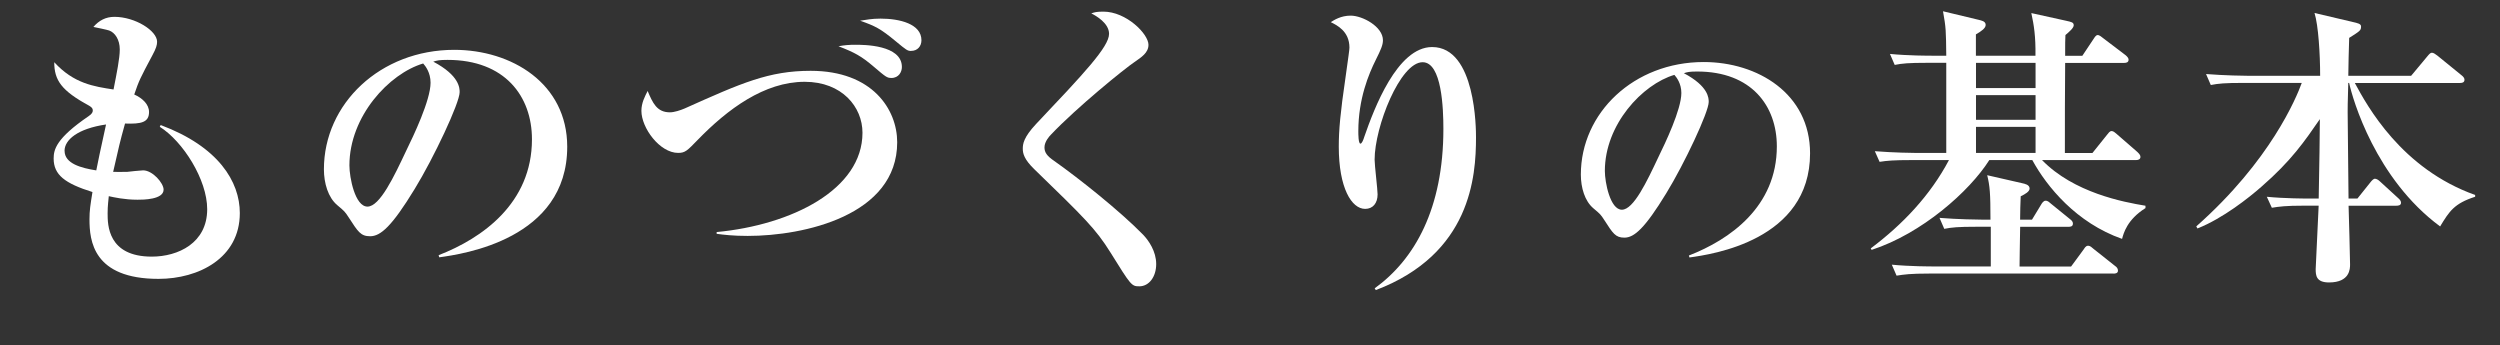
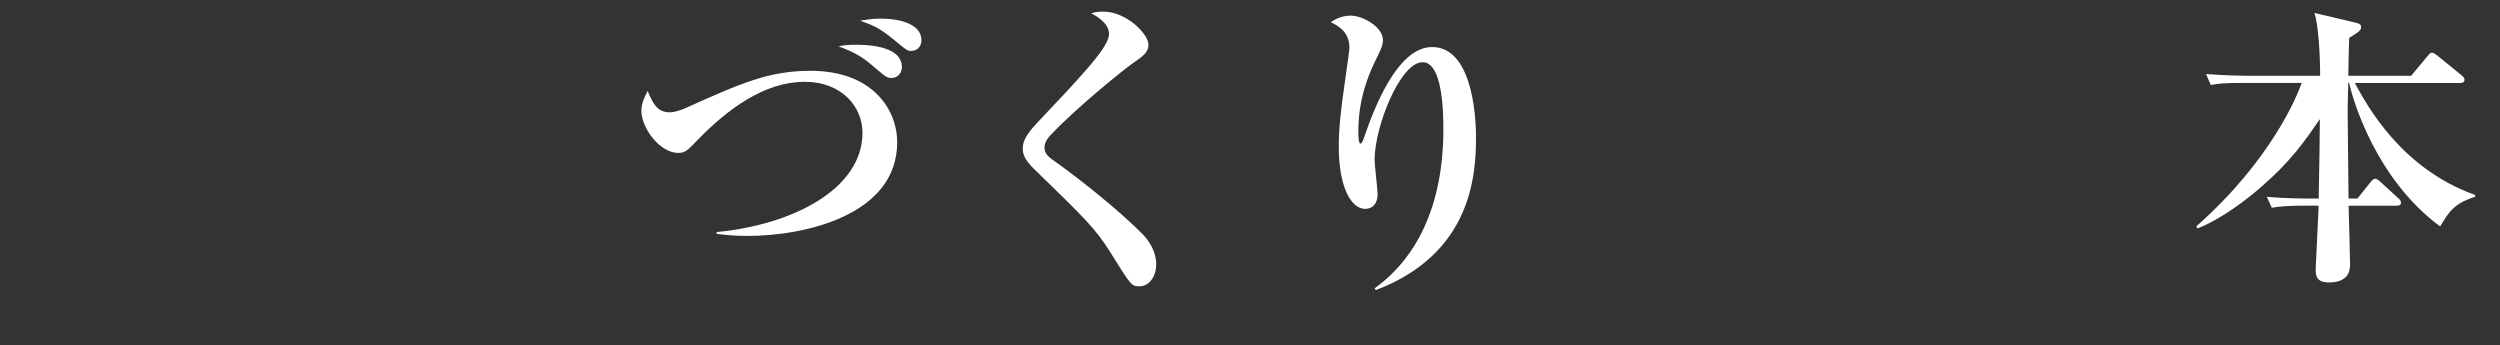
<svg xmlns="http://www.w3.org/2000/svg" id="_レイヤー_1" viewBox="0 0 537.26 74.14">
  <rect x="0" y="0" width="537.26" height="74.14" fill="#333333" stroke="none" />
  <defs>
    <style>.cls-1{fill:#fff;}</style>
  </defs>
-   <path class="cls-1" d="M34.07,59.93c-14.08,0-14.84-8.22-14.84-12.8,0-1.91,.19-3.06,.64-5.86-5.92-1.85-8.34-3.69-8.34-7.2,0-1.91,.51-4.33,7.52-9.11,.76-.51,.89-.89,.89-1.21,0-.38-.13-.64-.76-1.02-5.99-3.25-7.52-5.48-7.52-9.36,4.2,4.59,8.53,5.22,12.74,5.86,.7-3.57,1.34-6.69,1.34-8.6,0-2.1-1.02-3.63-2.29-4.08-.32-.13-3.06-.7-3.38-.76,1.21-1.4,2.67-2.17,4.52-2.17,4.46,0,9.17,2.99,9.17,5.35,0,.7-.19,1.4-1.02,2.93-2.61,4.9-2.87,5.41-3.89,8.41,1.72,.76,3.18,2.1,3.18,3.76,0,2.23-1.66,2.61-5.16,2.48-1.15,4.14-1.27,4.78-2.55,10.38,.64,0,1.59,.06,3.06,0,.51-.06,2.87-.32,3.38-.32,2.04,0,4.4,2.74,4.4,4.14,0,2.17-4.46,2.17-5.6,2.17-2.8,0-5.03-.51-6.18-.76-.06,.83-.25,1.97-.25,3.69,0,2.42,0,9.3,9.49,9.3,5.67,0,11.91-2.93,11.91-10.19,0-6.37-5.22-14.58-10.19-17.71l.19-.38c12.42,4.65,17.01,12.16,17.01,18.92,0,9.68-8.85,14.14-17.45,14.14ZM13.88,32.42c0,2.74,3.57,3.69,6.81,4.2,.32-1.59,.89-4.46,2.1-9.87-6.11,.89-8.92,3.31-8.92,5.67Z" />
-   <path class="cls-1" d="M94.39,55.29l-.13-.45c9.36-3.63,20.06-11.15,20.06-24.9,0-9.24-5.8-17.07-18.15-17.07-1.78,0-2.29,.13-3.06,.38,5.67,2.99,5.67,5.73,5.67,6.56,0,2.29-5.54,14.08-9.68,20.83-4.9,8.03-7.32,10.13-9.55,10.13-2.04,0-2.61-.96-4.59-4.01-.83-1.27-.89-1.34-2.48-2.67-1.97-1.66-2.87-4.71-2.87-7.71,0-14.08,12.1-25.67,28.02-25.67,12.29,0,24.27,7.2,24.27,20.83,0,19.87-22.42,23.06-27.51,23.76Zm-3.44-41.65c-7.32,2.17-15.86,11.34-15.86,21.91,0,2.61,1.21,8.85,3.88,8.85s5.73-6.5,8.34-12.04c1.53-3.12,5.22-10.83,5.22-14.58,0-2.17-1.08-3.57-1.59-4.14Z" />
  <path class="cls-1" d="M160.7,50.7c-3.12,0-5.22-.25-6.69-.45v-.38c16.18-1.53,31.34-9.17,31.34-21.34,0-5.54-4.39-10.95-12.42-10.95-8.66,0-16.56,5.86-22.99,12.48-2.23,2.29-2.67,2.8-4.2,2.8-3.95,0-7.9-5.35-7.9-9.04,0-1.72,.76-3.12,1.34-4.27,1.08,2.55,1.97,4.59,4.78,4.59,.96,0,2.29-.45,3.18-.83,12.23-5.48,18.09-8.09,27.07-8.09,13.31,0,18.6,8.34,18.6,15.35,0,15.73-20,20.13-32.1,20.13Zm30.83-33.95c-.89,0-1.15-.19-3.76-2.42-2.68-2.29-4.14-3.06-7.58-4.39,1.34-.25,2.36-.32,3.63-.32,1.78,0,10,0,10,4.78,0,1.02-.64,2.36-2.29,2.36Zm4.27-5.8c-.76,0-1.02-.19-3.25-2.04-3.38-2.8-4.46-3.31-7.71-4.46,1.27-.19,2.48-.45,4.39-.45,4.14,0,8.79,1.15,8.79,4.65,0,1.27-.83,2.29-2.23,2.29Z" />
  <path class="cls-1" d="M244.83,61.53c-1.66,0-1.78-.19-6.18-7.26-3.18-5.1-5.6-7.45-16.37-17.9-2.17-2.1-2.48-3.38-2.48-4.39s.13-2.42,2.87-5.35c10.25-10.83,15.67-16.56,15.67-19.36,0-2.29-2.8-3.89-3.82-4.39,.7-.25,1.15-.38,2.61-.38,4.9,0,9.68,4.78,9.68,7.13,0,1.72-1.53,2.67-2.99,3.69-2.1,1.4-12.48,9.81-18.02,15.67-.19,.19-1.34,1.4-1.34,2.67,0,1.08,.51,1.85,2.1,2.93,5.41,3.82,14.2,10.83,19.11,15.86,1.21,1.27,2.8,3.57,2.8,6.3s-1.53,4.78-3.63,4.78Z" />
  <path class="cls-1" d="M295.41,61.97c8.66-6.24,14.78-17.2,14.78-34.27,0-4.33-.32-14.33-4.46-14.33-4.84,0-10.32,13.88-10.32,20.95,0,1.21,.64,6.37,.64,7.45,0,1.91-1.02,3.12-2.67,3.12-2.93,0-5.67-4.52-5.67-13.37,0-3.57,.32-7.2,1.46-14.97,.57-4.08,.83-5.86,.83-6.31,0-3.57-2.74-4.84-4.01-5.48,.7-.45,2.17-1.4,4.27-1.4,2.55,0,6.94,2.36,6.94,5.29,0,1.02-.45,2.04-1.53,4.2-1.53,3.06-3.76,8.41-3.76,15.35,0,.57,0,2.67,.45,2.67,.32,0,.64-.83,.83-1.46,2.1-6.05,7.07-19.3,14.58-19.3,9.43,0,9.43,17.77,9.43,19.43,0,8.34-1.08,25.03-21.53,32.8l-.25-.38Z" />
-   <path class="cls-1" d="M363.07,55.33l-.12-.42c8.82-3.42,18.9-10.5,18.9-23.46,0-8.7-5.46-16.08-17.1-16.08-1.68,0-2.16,.12-2.88,.36,5.34,2.82,5.34,5.4,5.34,6.18,0,2.16-5.22,13.26-9.12,19.62-4.62,7.56-6.9,9.54-9,9.54-1.92,0-2.46-.9-4.32-3.78-.78-1.2-.84-1.26-2.34-2.52-1.86-1.56-2.7-4.44-2.7-7.26,0-13.26,11.4-24.18,26.4-24.18,11.58,0,22.86,6.78,22.86,19.62,0,18.72-21.12,21.72-25.92,22.38Zm-3.24-39.24c-6.9,2.04-14.94,10.68-14.94,20.64,0,2.46,1.14,8.34,3.66,8.34s5.4-6.12,7.86-11.34c1.44-2.94,4.92-10.2,4.92-13.74,0-2.04-1.02-3.36-1.5-3.9Z" />
-   <path class="cls-1" d="M456.05,51.34c-9.81-3.44-16.18-11.21-19.3-16.94h-9.24c-4.27,6.75-14.52,15.8-25.29,19.3l-.19-.32c6.88-5.16,12.8-11.4,16.81-18.98h-8.03c-3.88,0-5.29,.13-6.88,.38l-1.02-2.29c3.89,.32,8.34,.38,9.04,.38h6.31V13.5h-4.2c-3.89,0-5.29,.13-6.88,.45l-1.02-2.36c3.88,.38,8.34,.38,9.04,.38h3.06c-.06-5.41-.06-5.99-.7-9.55l7.71,1.85c.45,.13,1.46,.25,1.46,1.08,0,.7-.89,1.34-2.1,2.04v4.59h12.8c.06-4.14-.32-6.56-.89-9.17l7.52,1.66c1.08,.25,1.59,.32,1.59,.96,0,.57-.89,1.34-1.78,2.1-.06,1.27-.06,1.59-.06,4.46h3.69l2.42-3.63c.25-.38,.51-.83,.89-.83s.89,.45,1.21,.7l4.78,3.63c.38,.32,.64,.64,.64,.96,0,.64-.57,.7-1.02,.7h-12.61c-.06,6.43-.06,12.87-.06,19.36h5.92l3.12-3.89c.32-.38,.57-.83,1.02-.83,.38,0,.76,.38,1.08,.64l4.46,3.88c.32,.32,.64,.64,.64,1.02,0,.57-.51,.7-.96,.7h-20.19c6.81,7.01,17.51,9.04,22.23,9.81v.51c-3.95,2.48-4.71,5.41-5.03,6.62Zm-1.85,7.45h-39.68c-3.95,0-5.29,.19-6.94,.45l-1.02-2.36c3.89,.38,8.41,.38,9.11,.38h12.16v-8.53h-3.12c-3.89,0-5.29,.13-6.88,.45l-1.02-2.36c3.88,.32,8.34,.38,9.04,.38h1.91c0-5.67-.13-7.2-.7-9.55l7.52,1.72c.57,.13,1.59,.32,1.59,1.15,0,.64-.96,1.21-1.91,1.66-.06,.89-.13,3.95-.13,5.03h2.55l1.97-3.25c.19-.32,.51-.83,.96-.83,.51,0,.83,.38,1.15,.64l4.08,3.31c.45,.32,.64,.64,.64,.96,0,.64-.51,.7-.96,.7h-10.38c-.06,4.39-.13,6.69-.13,8.53h11.08l2.67-3.63c.19-.25,.45-.83,.96-.83s.83,.38,1.15,.64l4.65,3.69c.38,.25,.64,.57,.64,1.02,0,.57-.57,.64-.96,.64Zm-16.75-45.28h-12.8v5.41h12.8v-5.41Zm0,6.94h-12.8v5.29h12.8v-5.29Zm0,6.81h-12.8v5.6h12.8v-5.6Z" />
  <path class="cls-1" d="M524.39,48.66c-13.88-10.25-18.79-27.32-19.55-30.83h-.19c-.13,4.71-.13,5.22-.13,6.24,0,2.93,.19,15.99,.19,18.6h1.91l2.8-3.5c.25-.32,.64-.76,.96-.76s.76,.25,1.15,.64l3.82,3.5c.38,.32,.64,.64,.64,1.02,0,.57-.57,.64-1.02,.64h-10.25c.06,1.91,.32,11.21,.32,12.61,0,.89,0,3.88-4.52,3.88-2.74,0-2.87-1.46-2.87-2.87,0-.19,.57-12.42,.64-13.63h-3.18c-3.89,0-5.29,.19-6.88,.45l-1.08-2.36c3.89,.38,8.41,.38,9.11,.38h2.04c.19-10.19,.19-10.76,.25-17.07-3.25,4.71-6.11,8.92-12.55,14.52-2.68,2.36-8.28,6.81-13.76,8.98l-.25-.45c15.99-14.14,21.53-27.71,22.67-30.83h-12.61c-3.95,0-5.29,.13-6.94,.45l-1.02-2.36c3.88,.32,8.41,.38,9.11,.38h15.41c0-4.65-.38-10.83-1.21-13.5l8.92,2.1c1.02,.25,1.08,.57,1.08,.83,0,.83-.25,.96-2.55,2.42-.06,1.27-.19,7.01-.19,8.15h13.5l3.5-4.2c.38-.45,.64-.76,.96-.76,.38,0,.76,.32,1.21,.64l5.16,4.2c.32,.25,.64,.57,.64,.96,0,.64-.57,.7-.96,.7h-22.61c2.68,4.97,10,18.41,25.86,24.07v.38c-4.52,1.46-5.54,3.12-7.52,6.37Z" />
</svg>